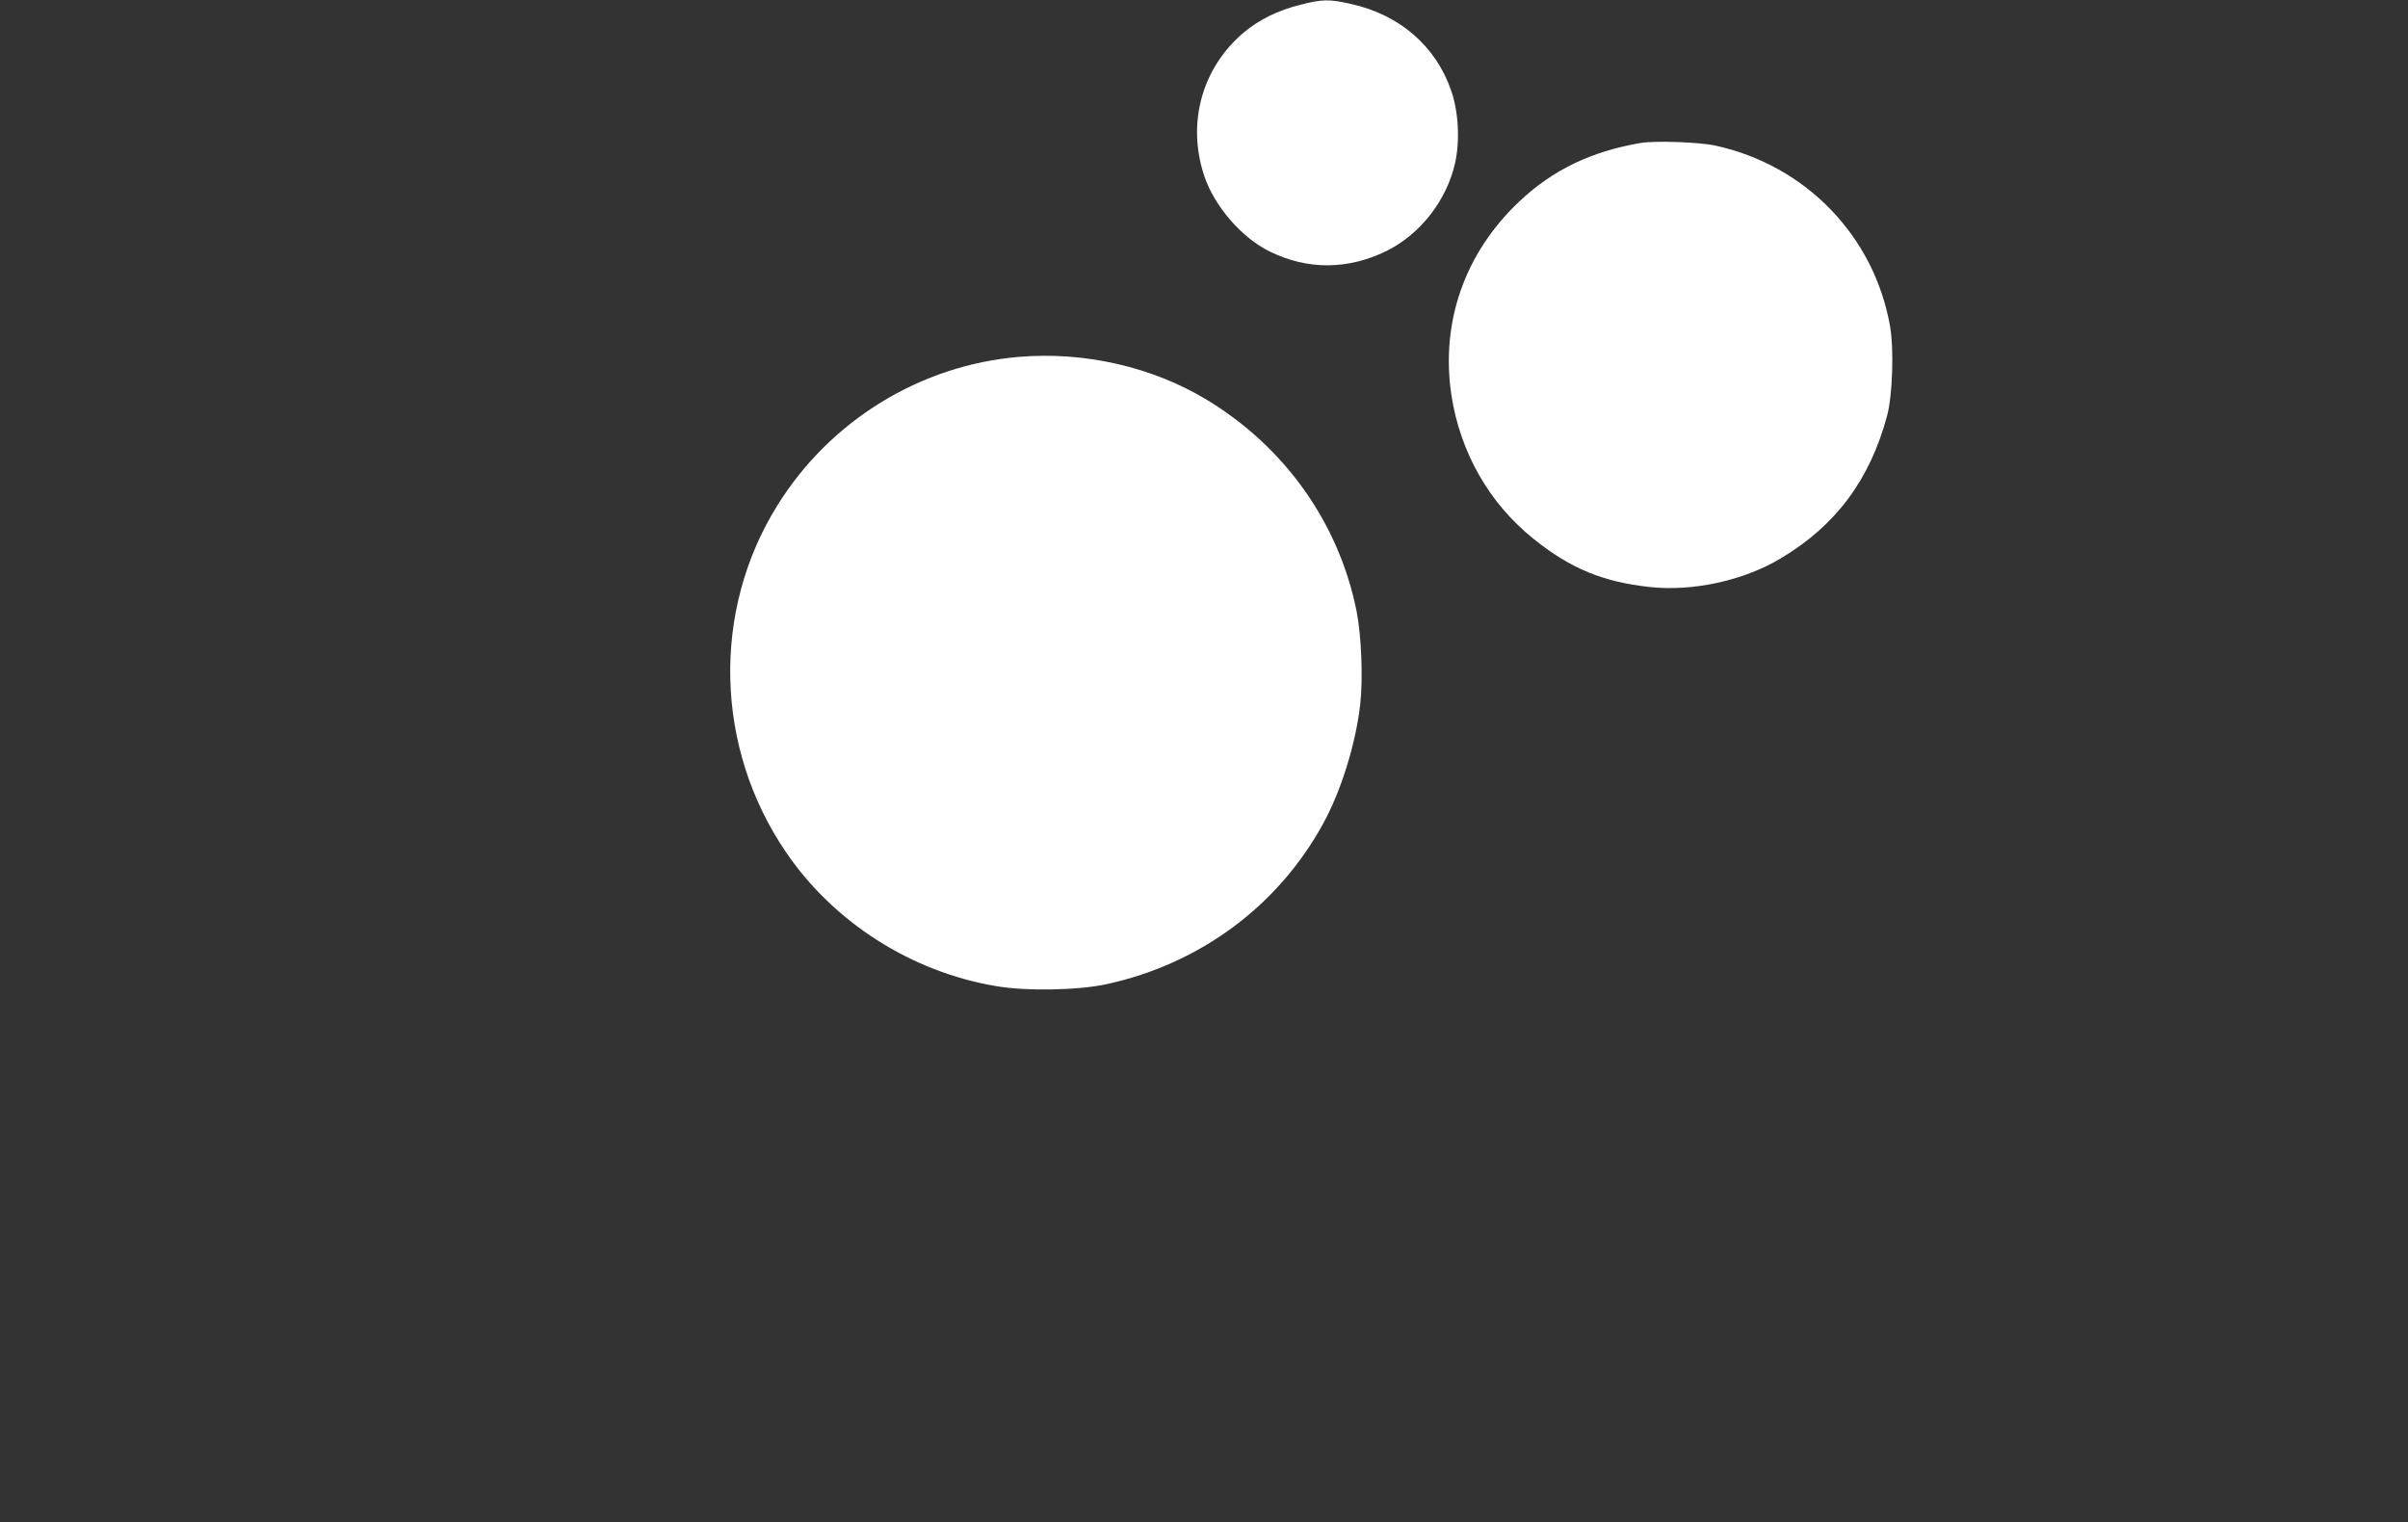
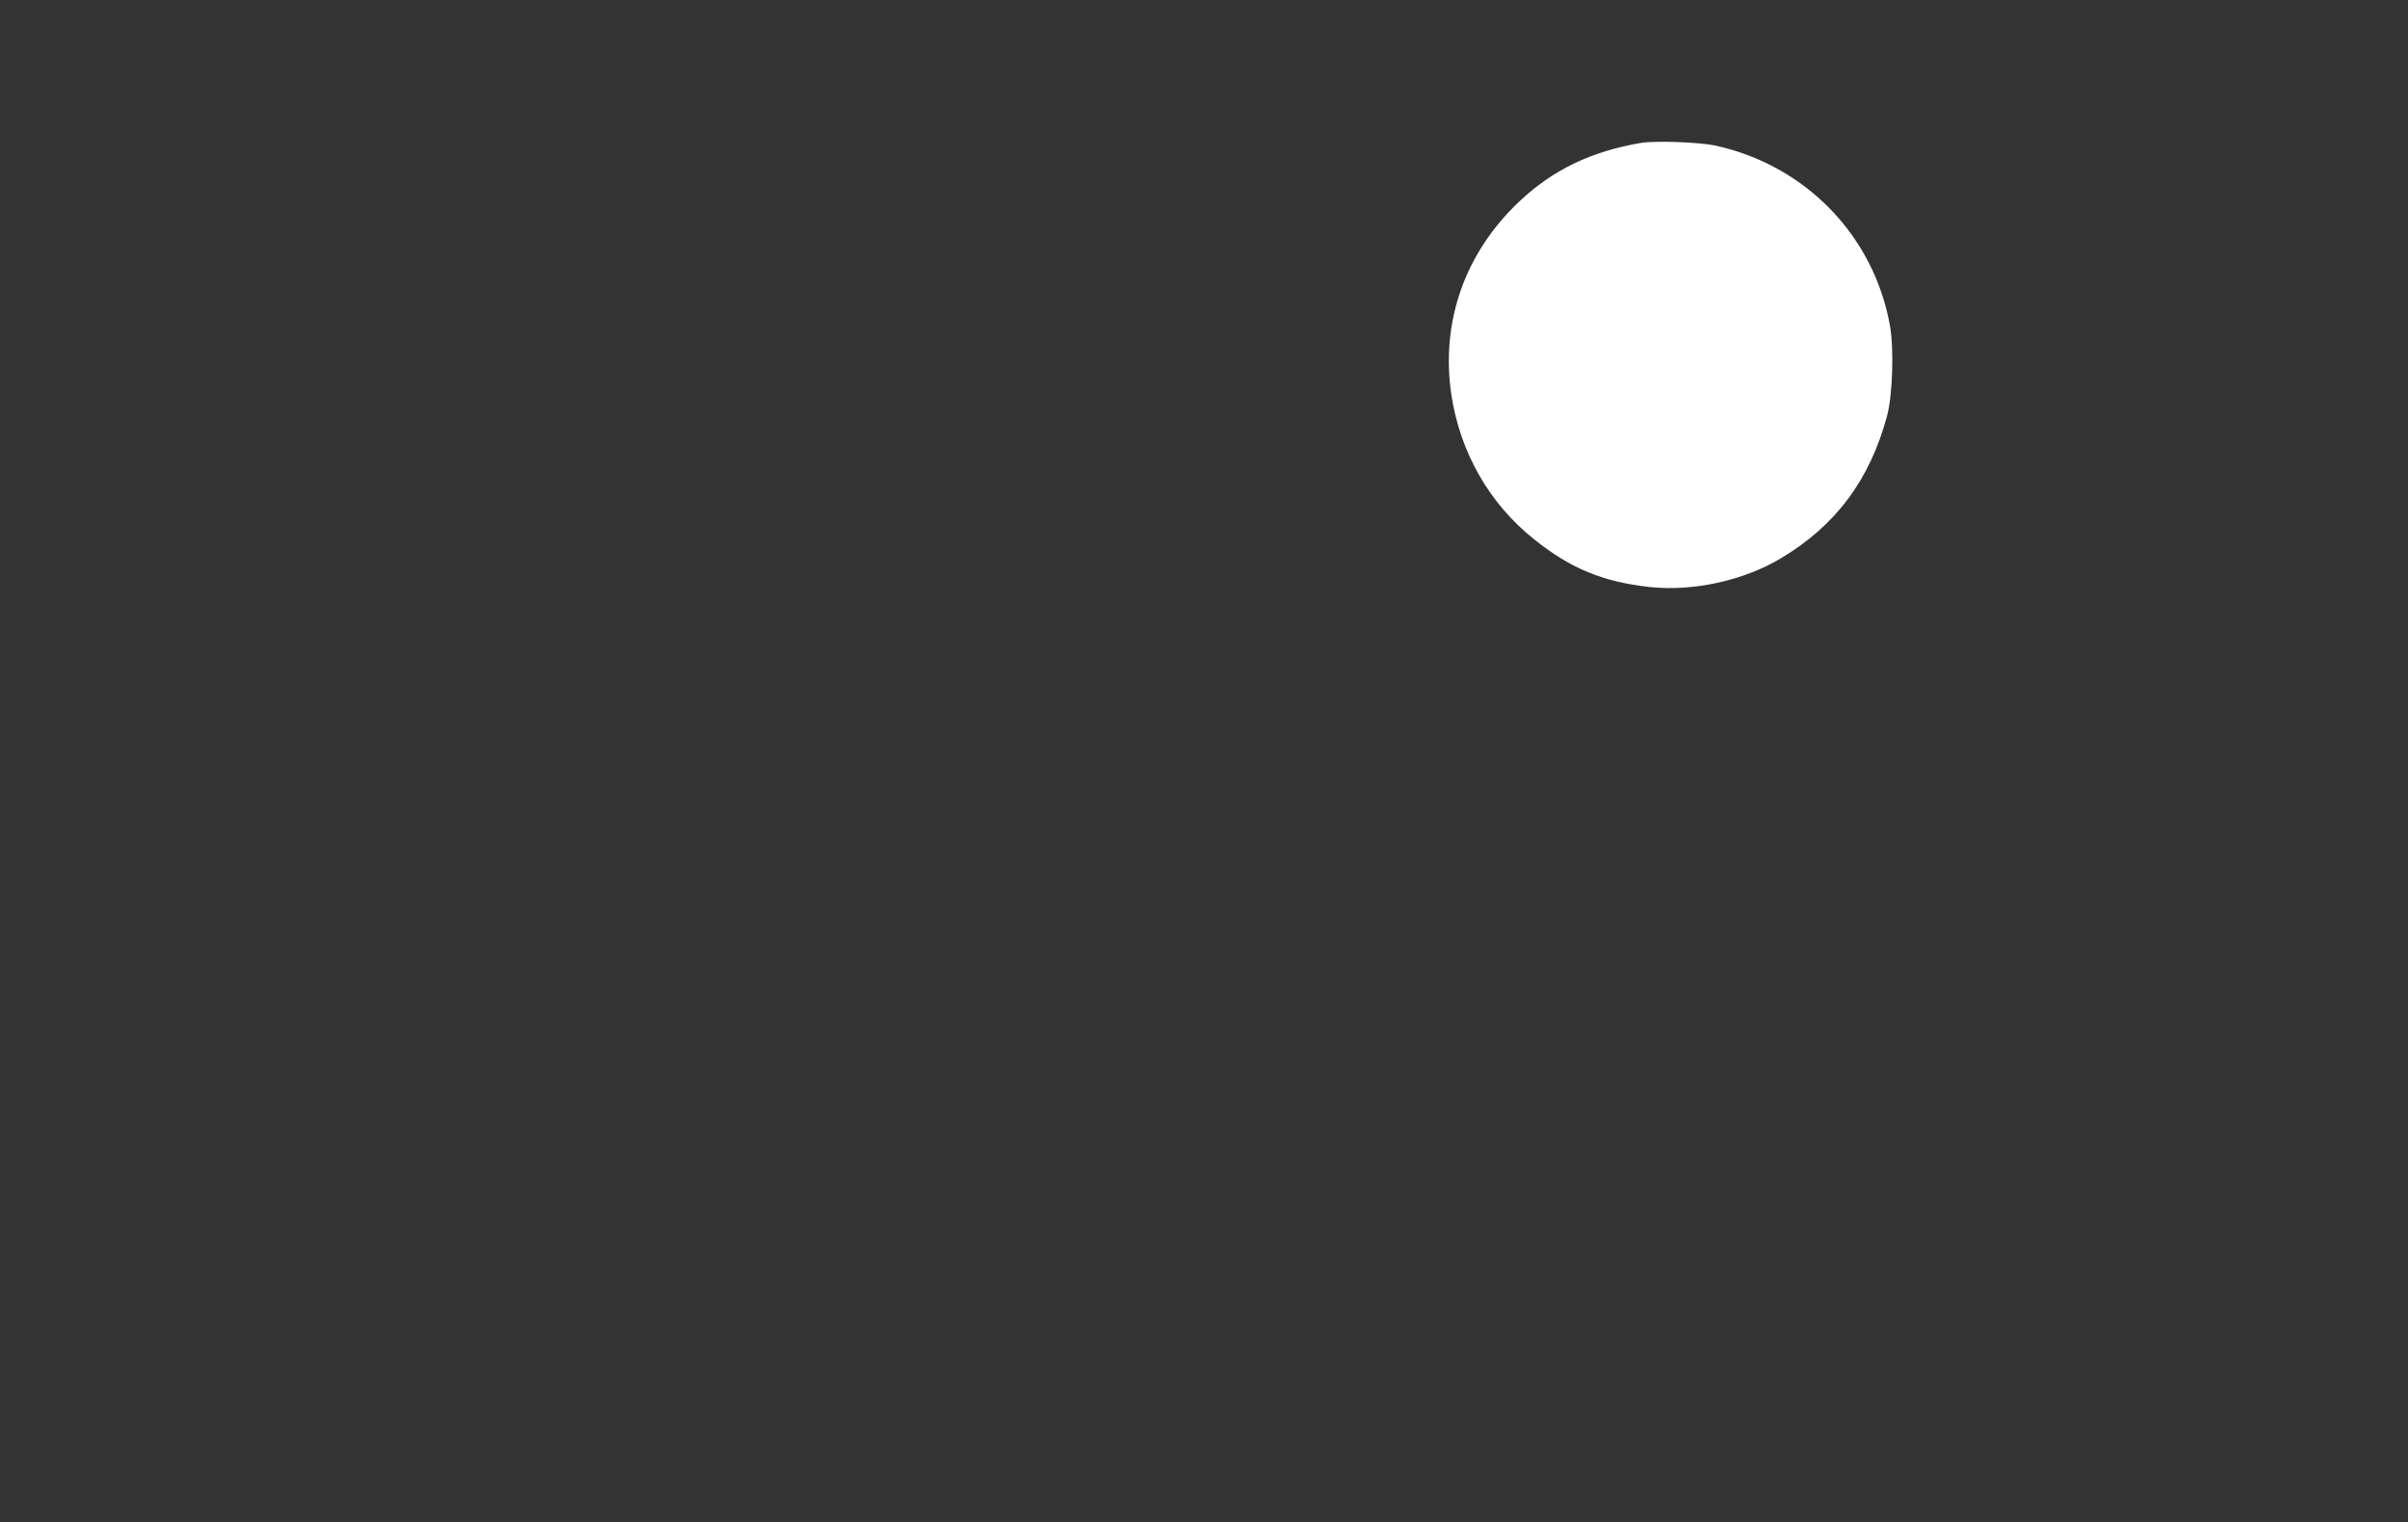
<svg xmlns="http://www.w3.org/2000/svg" version="1.0" width="1280pt" height="809pt" viewBox="0 0 1280 809" preserveAspectRatio="xMidYMid meet">
  <rect x="0" y="0" width="1280" height="809" fill="#333333" stroke="none" />
  <g transform="translate(0,809) scale(0.1,-0.1)" fill="#ffffff" stroke="none">
-     <path d="M6910 8064 c-117 -29 -218 -79 -299 -147 -222 -188 -303 -481 -210 -761 54 -162 199 -330 349 -403 201 -99 416 -97 620 3 180 89 321 270 365 469 26 117 18 274 -22 386 -82 235 -273 400 -531 458 -116 26 -153 26 -272 -5z" />
    <path d="M8720 7330 c-262 -45 -466 -143 -643 -310 -291 -274 -420 -642 -362 -1029 46 -304 201 -577 438 -766 195 -157 369 -228 616 -255 229 -25 501 34 698 153 292 174 473 418 564 757 29 107 37 353 16 475 -84 480 -448 856 -928 961 -88 19 -321 27 -399 14z" />
-     <path d="M5415 6193 c-523 -44 -1002 -338 -1282 -788 -351 -562 -333 -1289 44 -1843 254 -374 666 -637 1116 -713 160 -28 438 -23 589 10 496 108 910 414 1150 851 96 173 174 425 198 633 16 136 7 367 -19 499 -94 468 -381 872 -796 1123 -289 175 -652 258 -1000 228z" />
  </g>
</svg>